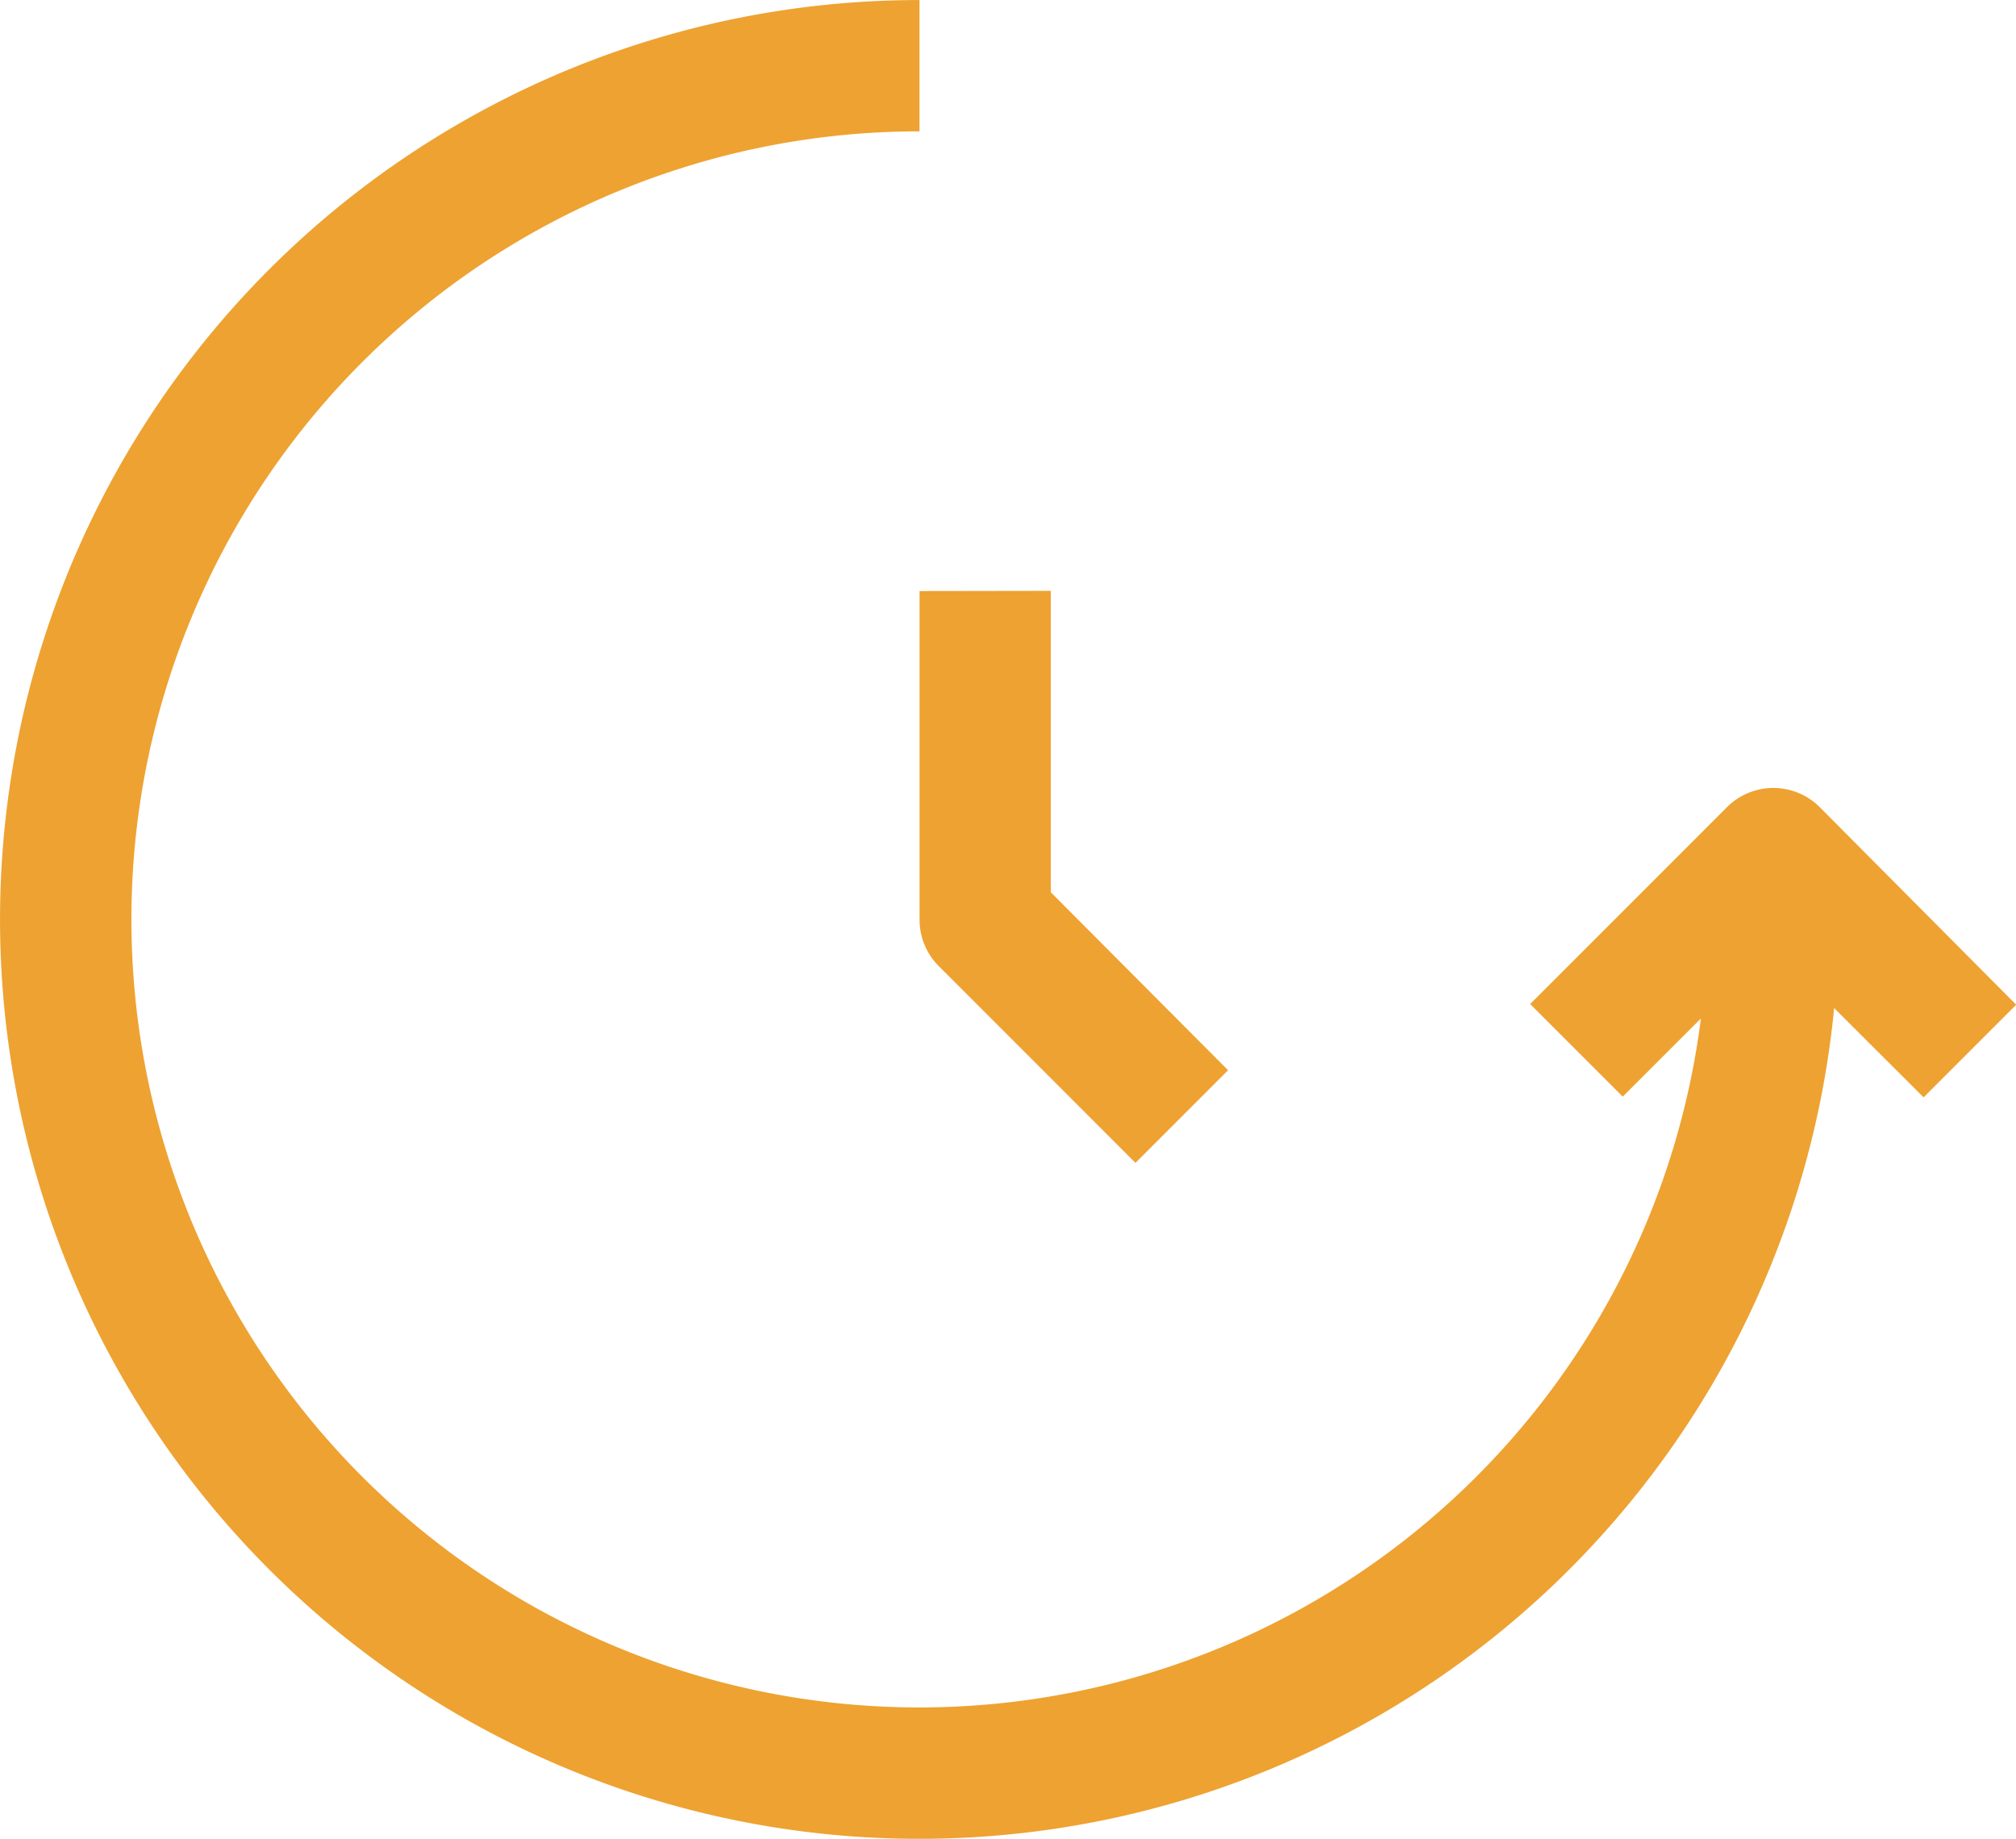
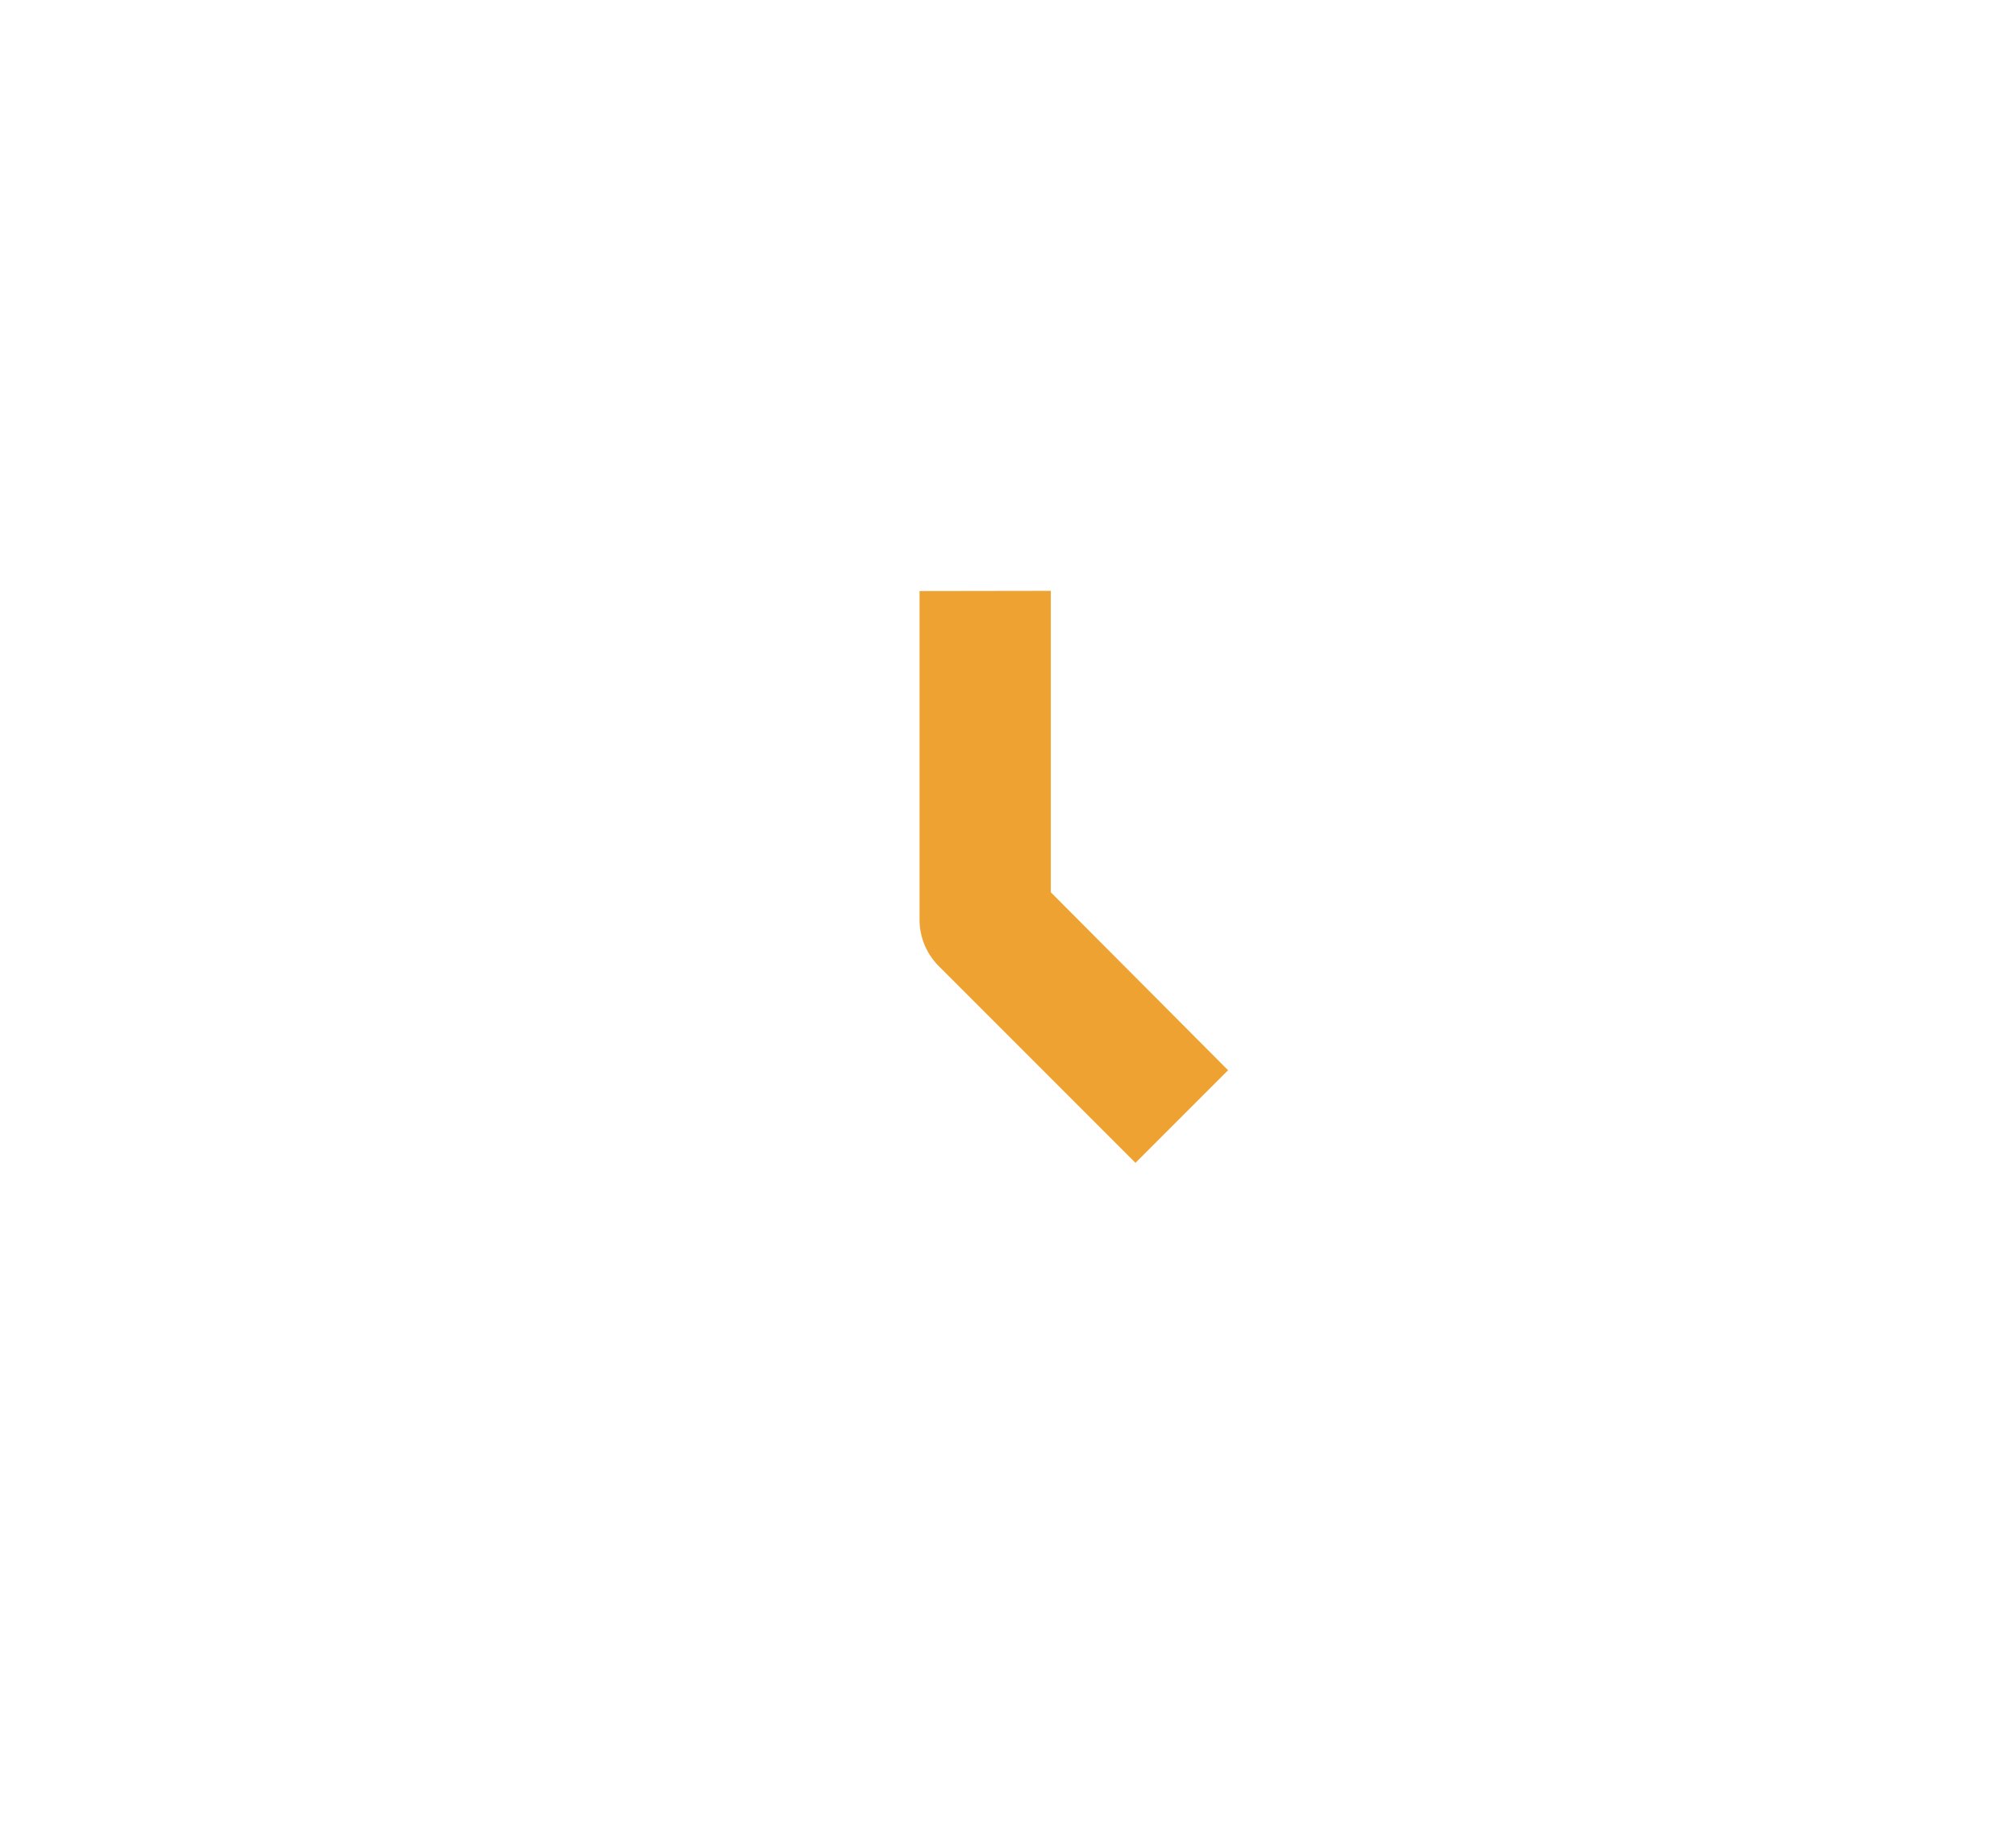
<svg xmlns="http://www.w3.org/2000/svg" width="39.93" height="36.412" viewBox="0 0 39.93 36.412">
  <g id="time_570322" transform="translate(0 -21.638)">
    <g id="Group_3730" data-name="Group 3730" transform="translate(0 21.638)">
      <g id="Group_3729" data-name="Group 3729" transform="translate(0 0)">
-         <path id="Path_1178" data-name="Path 1178" d="M36.041,37.62a1.3,1.3,0,0,0-1.834,0l-3.9,3.9,1.834,1.834,1.548-1.548A15.605,15.605,0,1,1,18.212,24.239v-2.6A18.206,18.206,0,1,0,36.328,41.6L38.1,43.368l1.834-1.834Z" transform="translate(0 -21.638)" fill="#eea231" />
        <path id="Path_1179" data-name="Path 1179" d="M224.076,165.638v6.5a1.3,1.3,0,0,0,.377.923l3.9,3.9,1.834-1.834-3.511-3.524v-5.969Z" transform="translate(-205.863 -153.934)" fill="#eea231" />
      </g>
    </g>
  </g>
</svg>